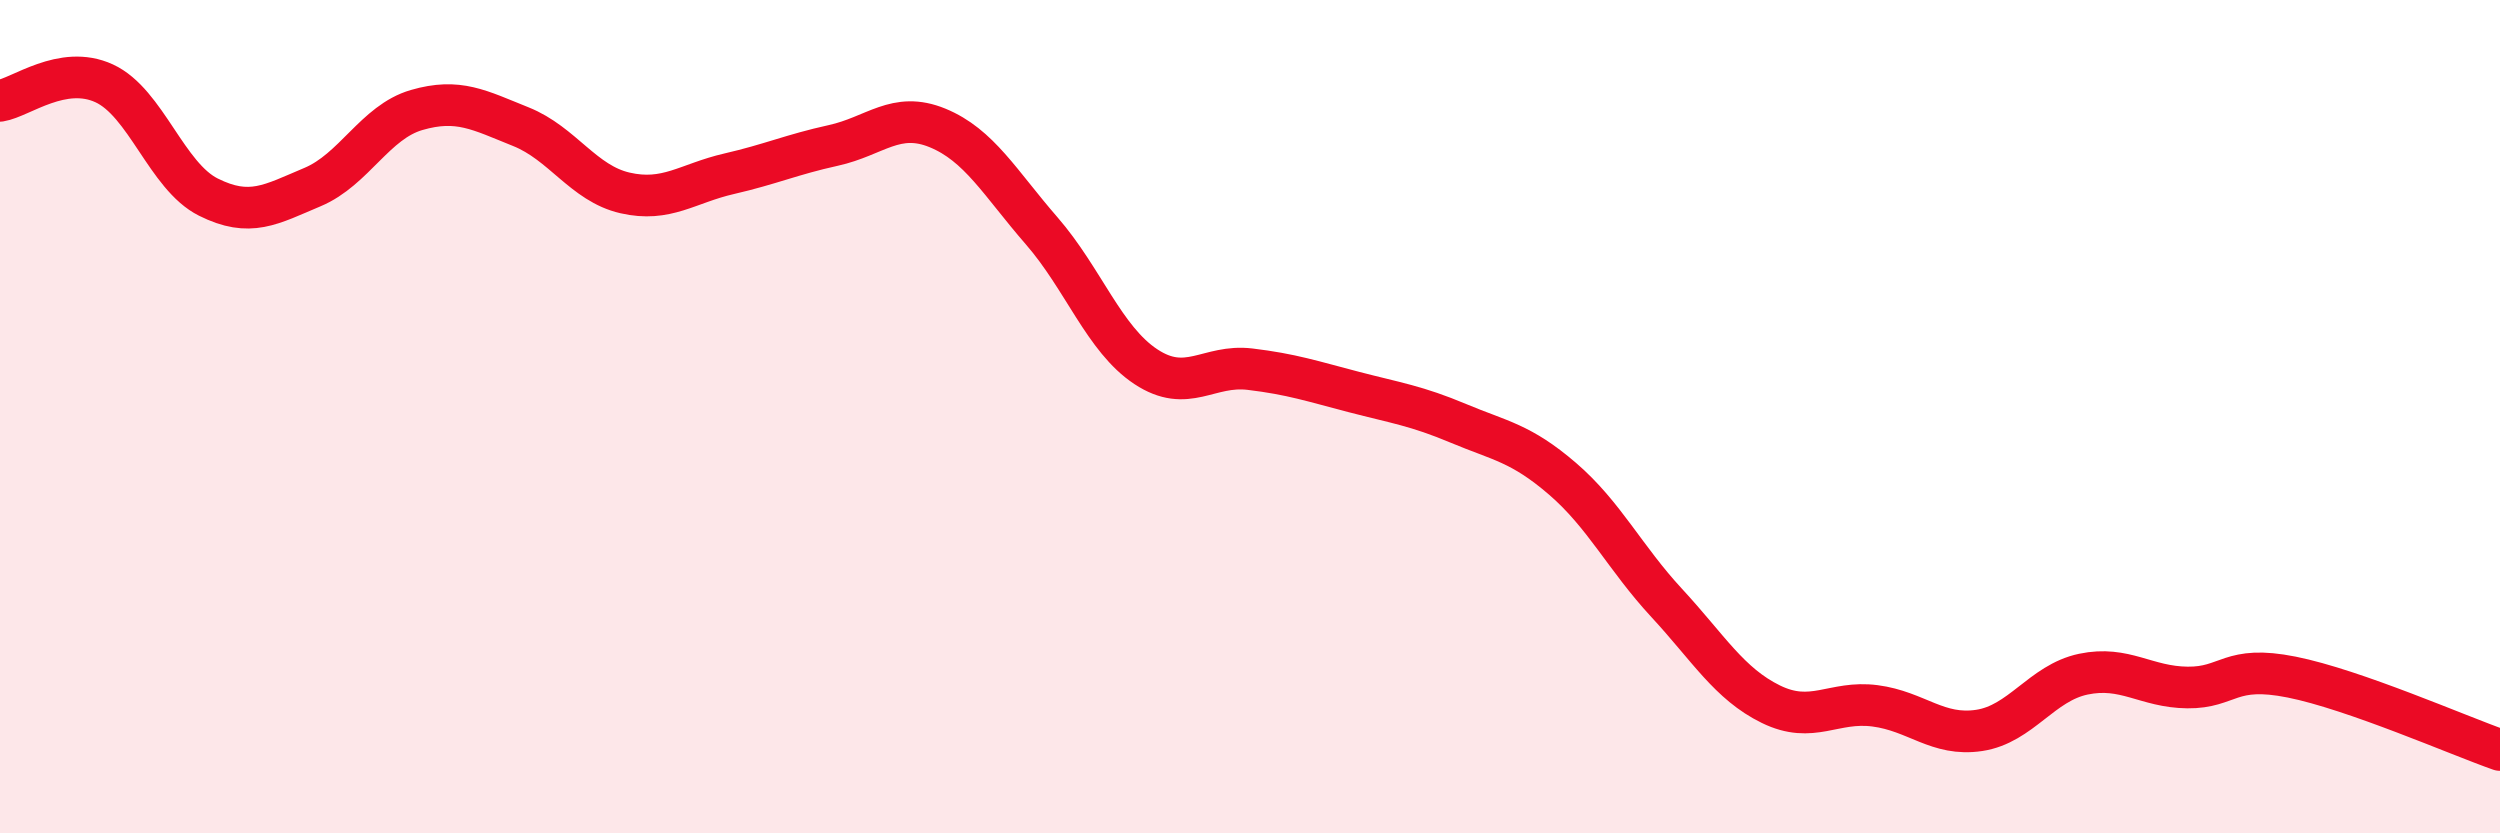
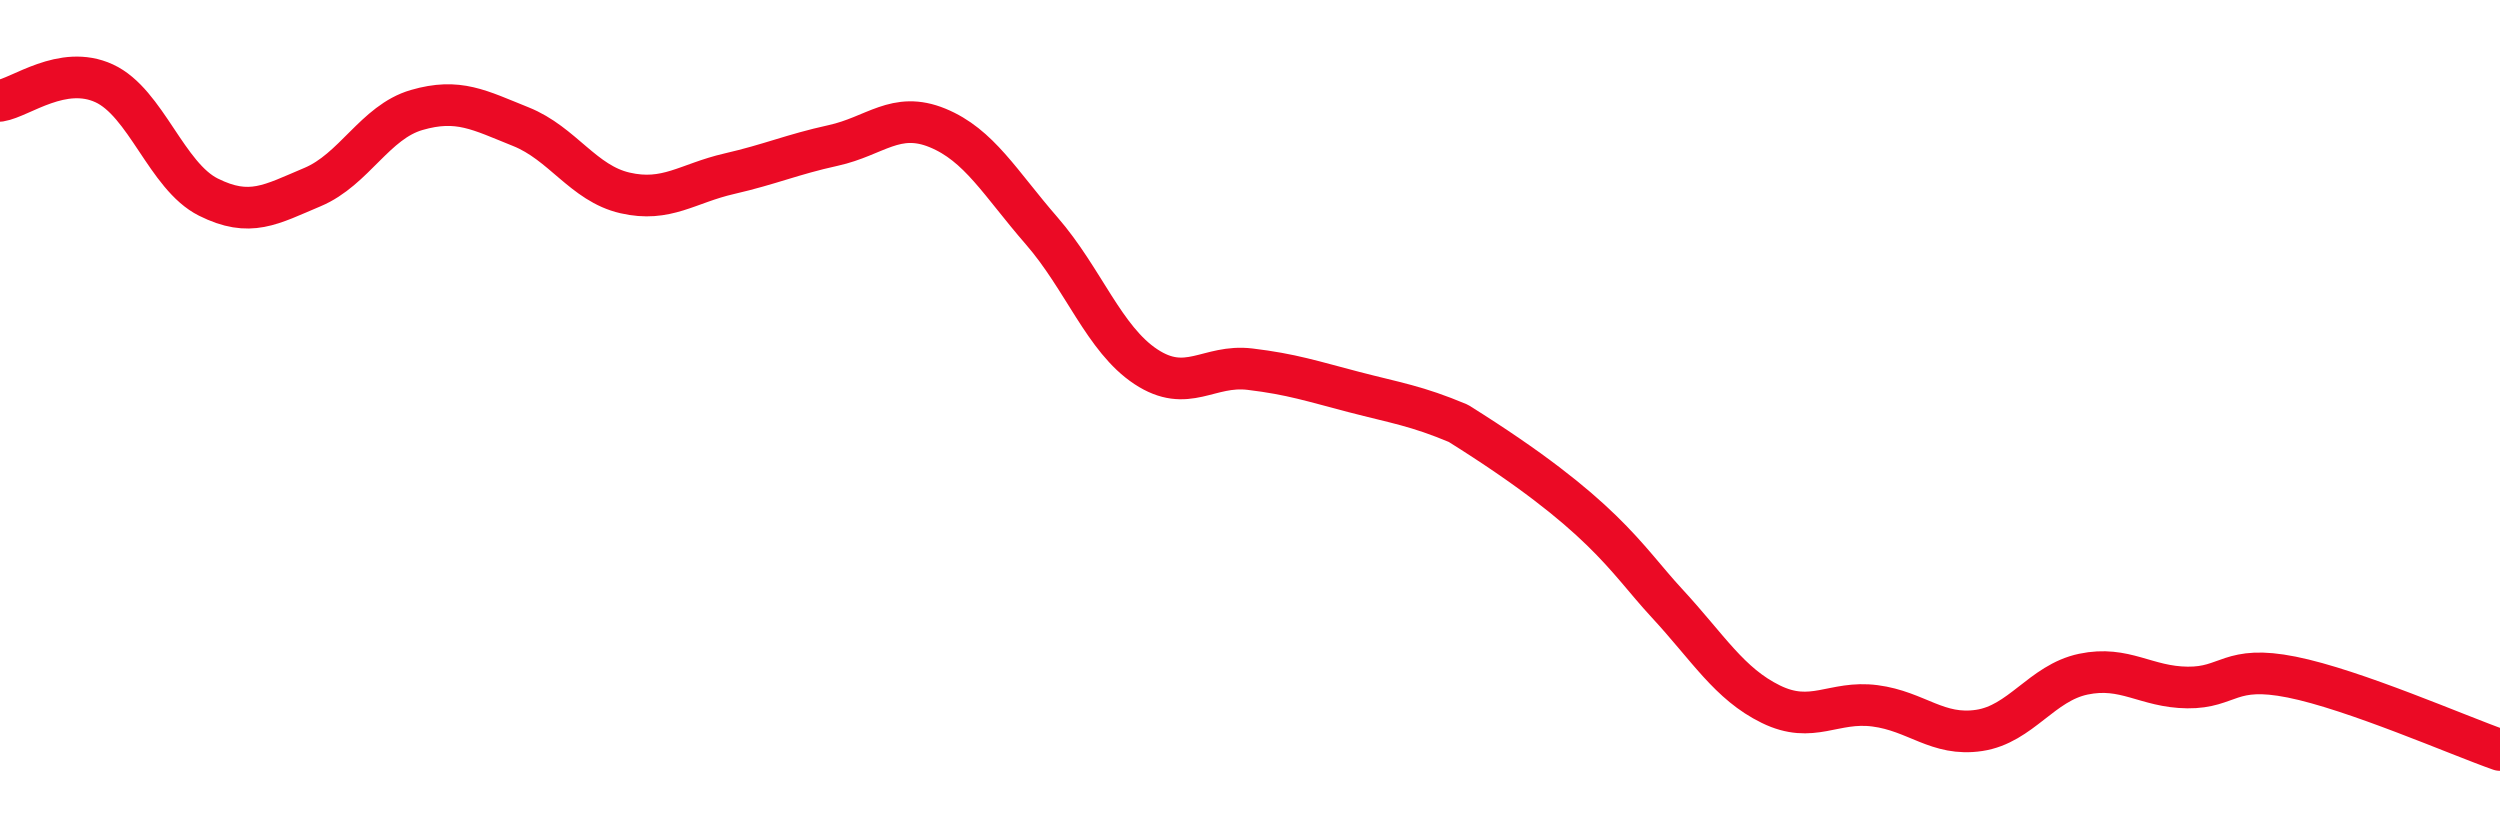
<svg xmlns="http://www.w3.org/2000/svg" width="60" height="20" viewBox="0 0 60 20">
-   <path d="M 0,2.42 C 0.5,2.34 1.5,1.54 2.5,2 C 3.5,2.46 4,4.23 5,4.73 C 6,5.23 6.5,4.91 7.5,4.49 C 8.5,4.07 9,2.93 10,2.64 C 11,2.35 11.5,2.64 12.5,3.04 C 13.5,3.44 14,4.4 15,4.63 C 16,4.86 16.5,4.4 17.5,4.17 C 18.5,3.94 19,3.71 20,3.49 C 21,3.27 21.5,2.66 22.5,3.07 C 23.5,3.48 24,4.39 25,5.54 C 26,6.69 26.5,8.14 27.5,8.8 C 28.5,9.46 29,8.74 30,8.86 C 31,8.98 31.5,9.15 32.5,9.41 C 33.5,9.67 34,9.74 35,10.16 C 36,10.58 36.5,10.63 37.5,11.49 C 38.5,12.35 39,13.39 40,14.47 C 41,15.55 41.5,16.41 42.5,16.9 C 43.5,17.39 44,16.81 45,16.94 C 46,17.07 46.5,17.68 47.5,17.53 C 48.5,17.38 49,16.39 50,16.18 C 51,15.97 51.5,16.49 52.5,16.5 C 53.5,16.51 53.5,15.95 55,16.25 C 56.5,16.55 59,17.65 60,18L60 20L0 20Z" fill="#EB0A25" opacity="0.1" stroke-linecap="round" stroke-linejoin="round" />
-   <path d="M 0,2.42 C 0.5,2.34 1.5,1.54 2.5,2 C 3.5,2.46 4,4.23 5,4.73 C 6,5.23 6.5,4.91 7.5,4.49 C 8.5,4.07 9,2.93 10,2.64 C 11,2.35 11.5,2.64 12.5,3.04 C 13.5,3.44 14,4.4 15,4.63 C 16,4.86 16.5,4.4 17.5,4.17 C 18.5,3.94 19,3.71 20,3.49 C 21,3.27 21.5,2.66 22.5,3.07 C 23.5,3.48 24,4.39 25,5.54 C 26,6.69 26.5,8.14 27.5,8.8 C 28.5,9.46 29,8.74 30,8.86 C 31,8.98 31.5,9.15 32.5,9.41 C 33.5,9.67 34,9.74 35,10.16 C 36,10.58 36.5,10.63 37.5,11.49 C 38.5,12.35 39,13.39 40,14.47 C 41,15.55 41.5,16.41 42.5,16.9 C 43.5,17.39 44,16.81 45,16.94 C 46,17.07 46.5,17.68 47.5,17.53 C 48.5,17.38 49,16.39 50,16.18 C 51,15.97 51.5,16.49 52.5,16.5 C 53.5,16.51 53.5,15.95 55,16.25 C 56.5,16.55 59,17.65 60,18" stroke="#EB0A25" stroke-width="1" fill="none" stroke-linecap="round" stroke-linejoin="round" />
+   <path d="M 0,2.42 C 0.5,2.34 1.5,1.54 2.5,2 C 3.5,2.46 4,4.23 5,4.73 C 6,5.23 6.5,4.91 7.5,4.49 C 8.5,4.07 9,2.93 10,2.64 C 11,2.35 11.5,2.64 12.5,3.04 C 13.5,3.44 14,4.4 15,4.63 C 16,4.86 16.5,4.4 17.5,4.17 C 18.5,3.94 19,3.71 20,3.49 C 21,3.27 21.5,2.66 22.5,3.07 C 23.5,3.48 24,4.39 25,5.54 C 26,6.69 26.5,8.14 27.5,8.8 C 28.5,9.46 29,8.74 30,8.86 C 31,8.98 31.5,9.15 32.5,9.41 C 33.5,9.67 34,9.74 35,10.16 C 38.5,12.35 39,13.39 40,14.47 C 41,15.55 41.5,16.41 42.5,16.9 C 43.5,17.39 44,16.81 45,16.94 C 46,17.07 46.5,17.68 47.5,17.53 C 48.5,17.38 49,16.39 50,16.18 C 51,15.97 51.5,16.49 52.5,16.5 C 53.5,16.51 53.5,15.95 55,16.25 C 56.5,16.55 59,17.65 60,18" stroke="#EB0A25" stroke-width="1" fill="none" stroke-linecap="round" stroke-linejoin="round" />
</svg>